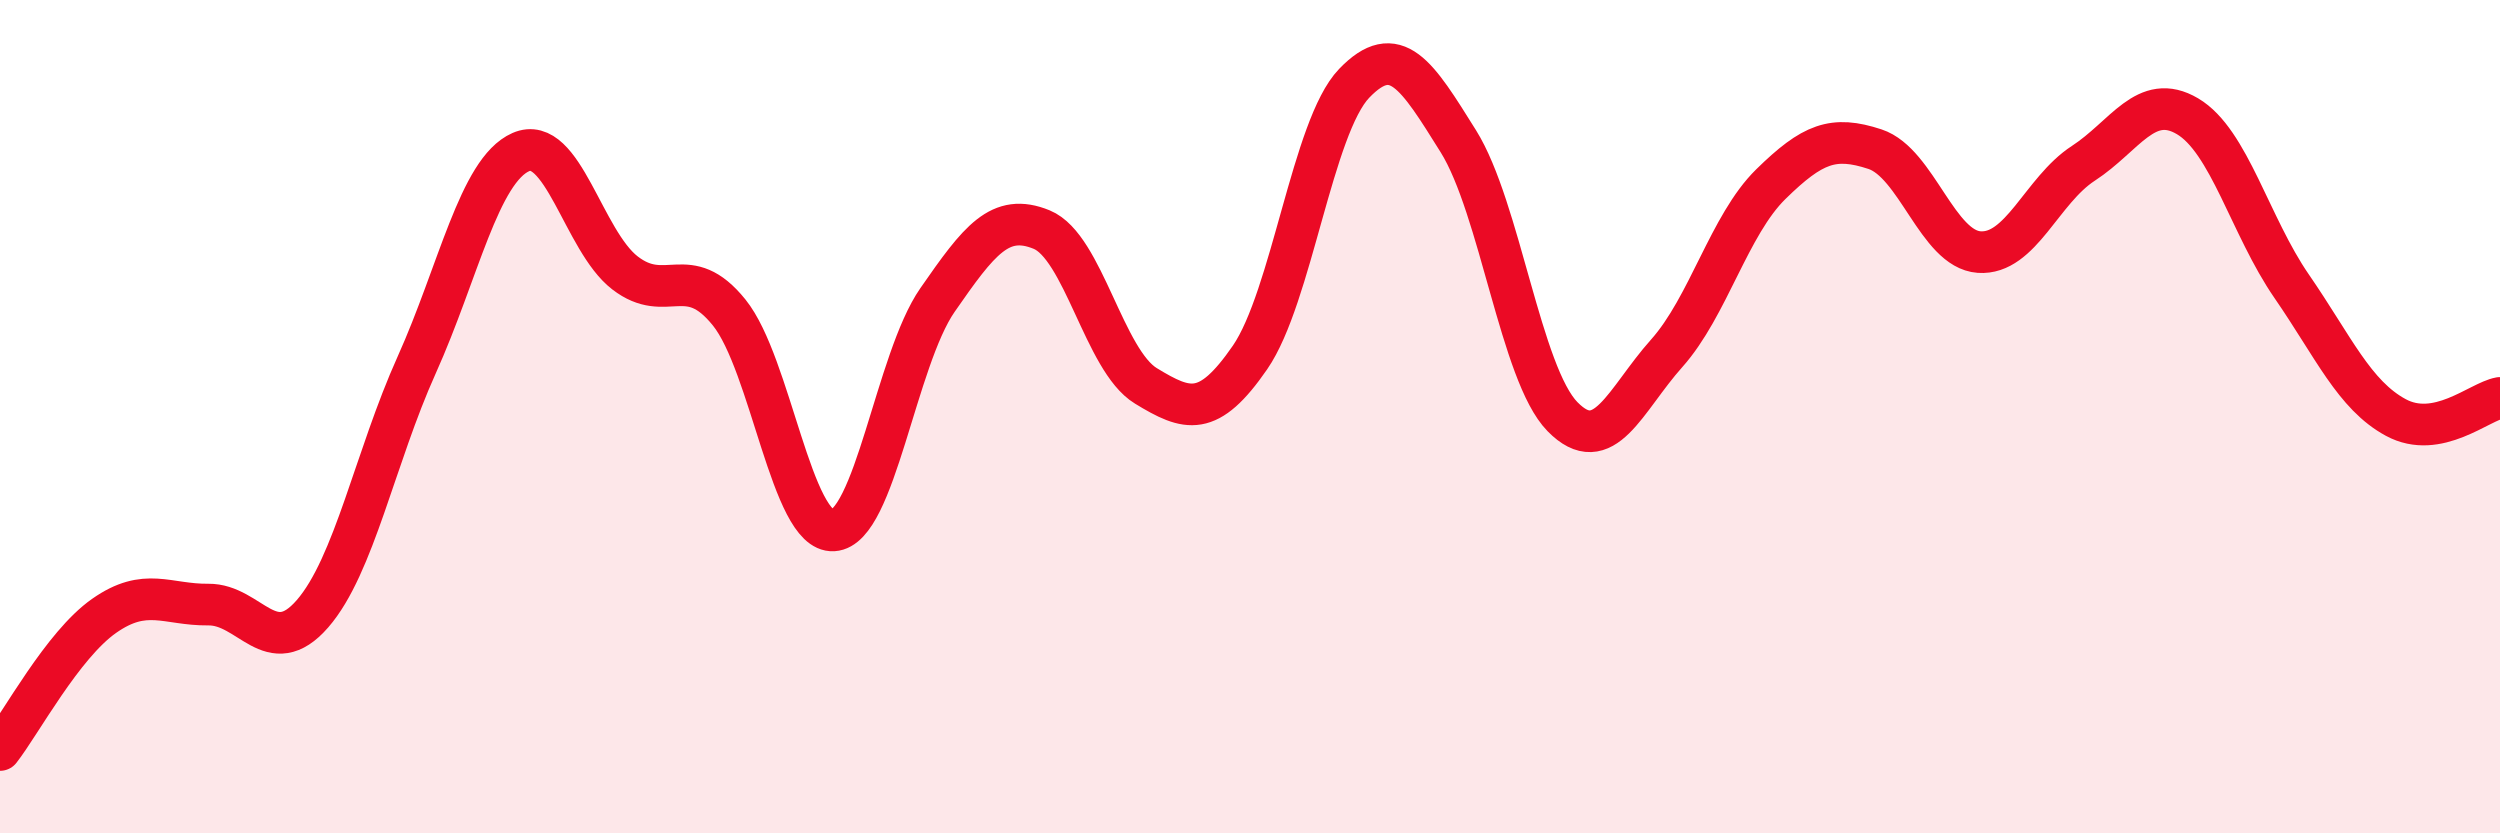
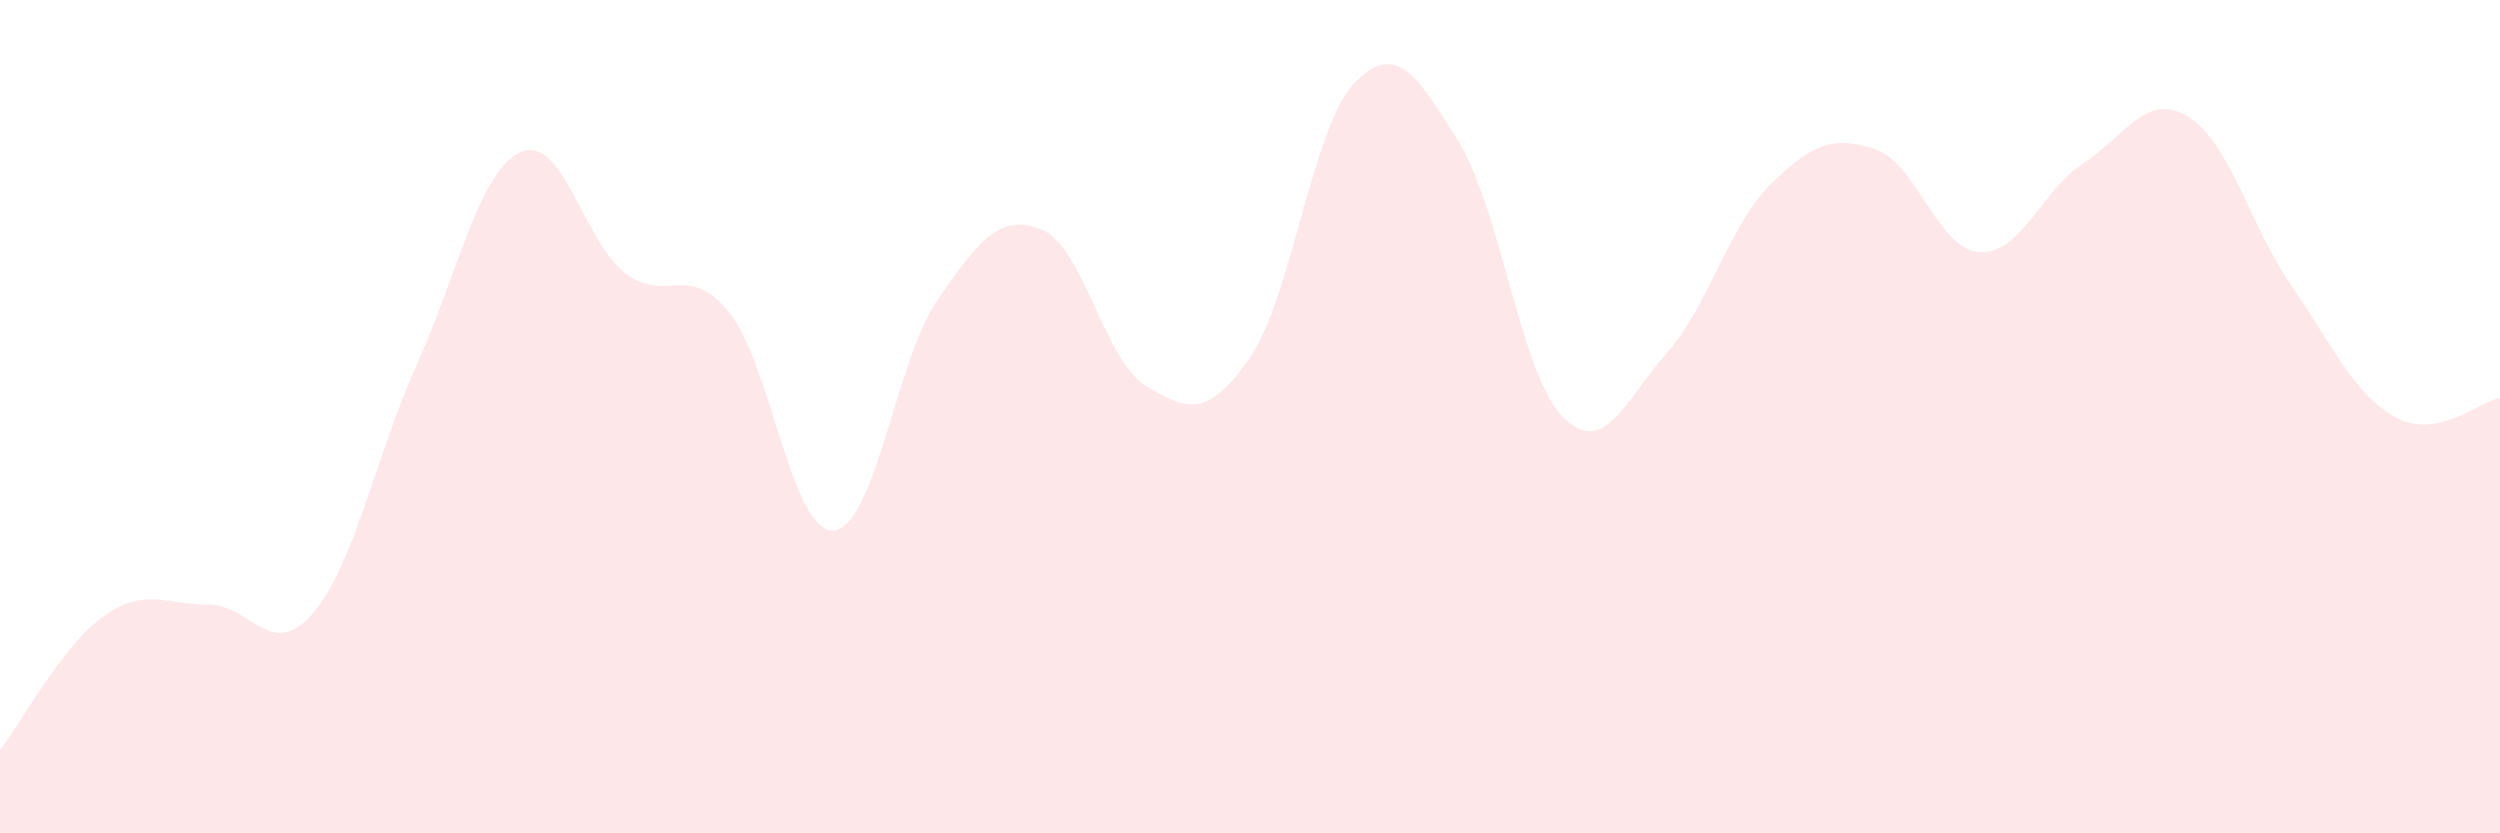
<svg xmlns="http://www.w3.org/2000/svg" width="60" height="20" viewBox="0 0 60 20">
  <path d="M 0,18 C 0.5,17.36 1.5,15.48 2.5,14.78 C 3.5,14.08 4,14.52 5,14.51 C 6,14.5 6.5,15.88 7.5,14.73 C 8.5,13.58 9,10.98 10,8.76 C 11,6.54 11.5,4.09 12.5,3.65 C 13.5,3.21 14,5.78 15,6.55 C 16,7.32 16.5,6.26 17.5,7.5 C 18.5,8.74 19,12.79 20,12.73 C 21,12.67 21.5,8.64 22.5,7.2 C 23.5,5.76 24,5.1 25,5.51 C 26,5.92 26.5,8.65 27.5,9.26 C 28.5,9.87 29,10.03 30,8.58 C 31,7.13 31.5,3.04 32.5,2 C 33.5,0.96 34,1.79 35,3.39 C 36,4.99 36.5,8.98 37.5,10 C 38.5,11.02 39,9.6 40,8.48 C 41,7.36 41.5,5.4 42.5,4.42 C 43.5,3.44 44,3.25 45,3.58 C 46,3.91 46.5,5.98 47.5,6.05 C 48.5,6.12 49,4.57 50,3.92 C 51,3.27 51.5,2.2 52.5,2.79 C 53.5,3.38 54,5.42 55,6.87 C 56,8.32 56.5,9.48 57.5,10.02 C 58.5,10.56 59.5,9.64 60,9.55L60 20L0 20Z" fill="#EB0A25" opacity="0.1" stroke-linecap="round" stroke-linejoin="round" />
-   <path d="M 0,18 C 0.5,17.36 1.5,15.48 2.5,14.78 C 3.5,14.08 4,14.52 5,14.51 C 6,14.5 6.5,15.88 7.5,14.73 C 8.5,13.58 9,10.98 10,8.76 C 11,6.54 11.5,4.09 12.5,3.65 C 13.5,3.21 14,5.78 15,6.55 C 16,7.32 16.5,6.26 17.5,7.5 C 18.5,8.74 19,12.79 20,12.73 C 21,12.67 21.5,8.64 22.5,7.2 C 23.5,5.76 24,5.1 25,5.51 C 26,5.92 26.5,8.65 27.5,9.26 C 28.5,9.87 29,10.03 30,8.58 C 31,7.13 31.5,3.04 32.5,2 C 33.5,0.96 34,1.79 35,3.39 C 36,4.99 36.5,8.98 37.5,10 C 38.5,11.02 39,9.6 40,8.48 C 41,7.36 41.5,5.4 42.5,4.42 C 43.5,3.44 44,3.25 45,3.58 C 46,3.91 46.5,5.98 47.5,6.05 C 48.5,6.12 49,4.57 50,3.92 C 51,3.27 51.5,2.2 52.5,2.79 C 53.5,3.38 54,5.42 55,6.87 C 56,8.32 56.5,9.48 57.5,10.02 C 58.5,10.56 59.5,9.64 60,9.55" stroke="#EB0A25" stroke-width="1" fill="none" stroke-linecap="round" stroke-linejoin="round" />
</svg>